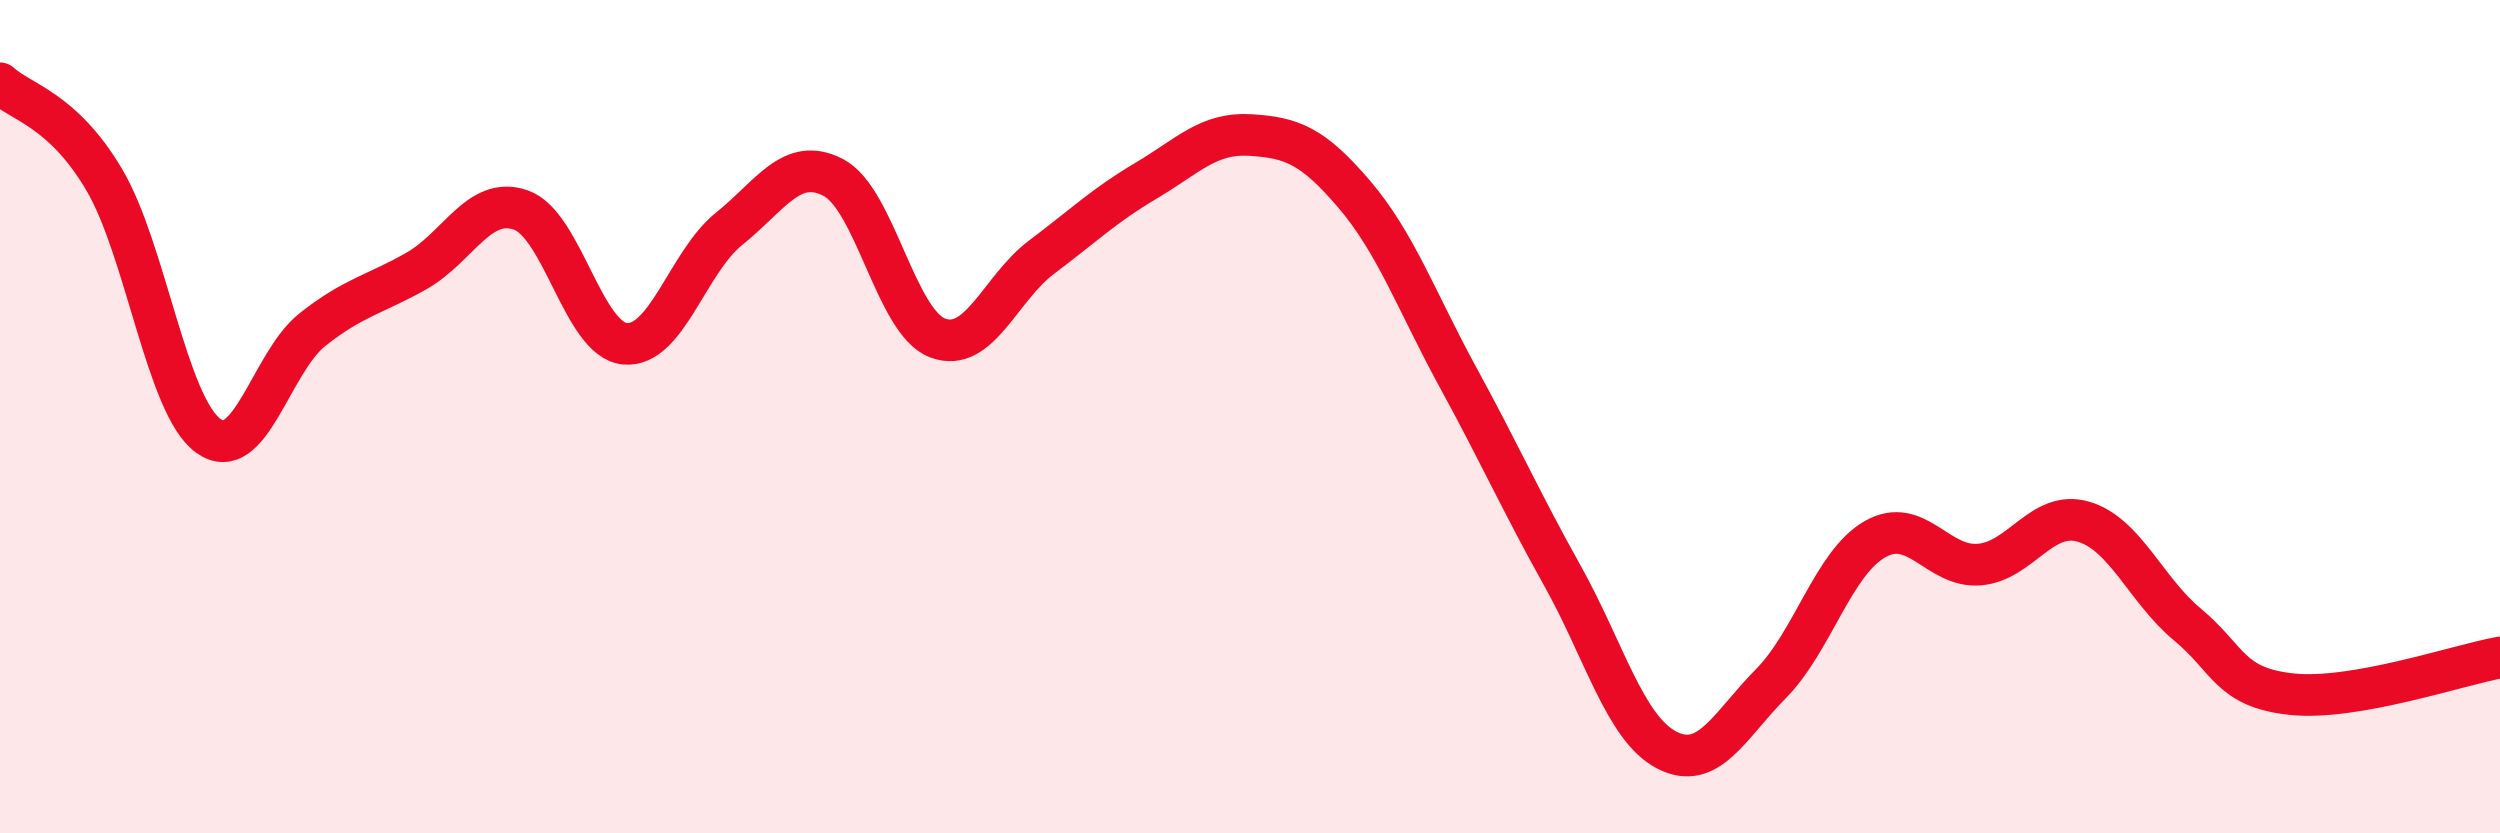
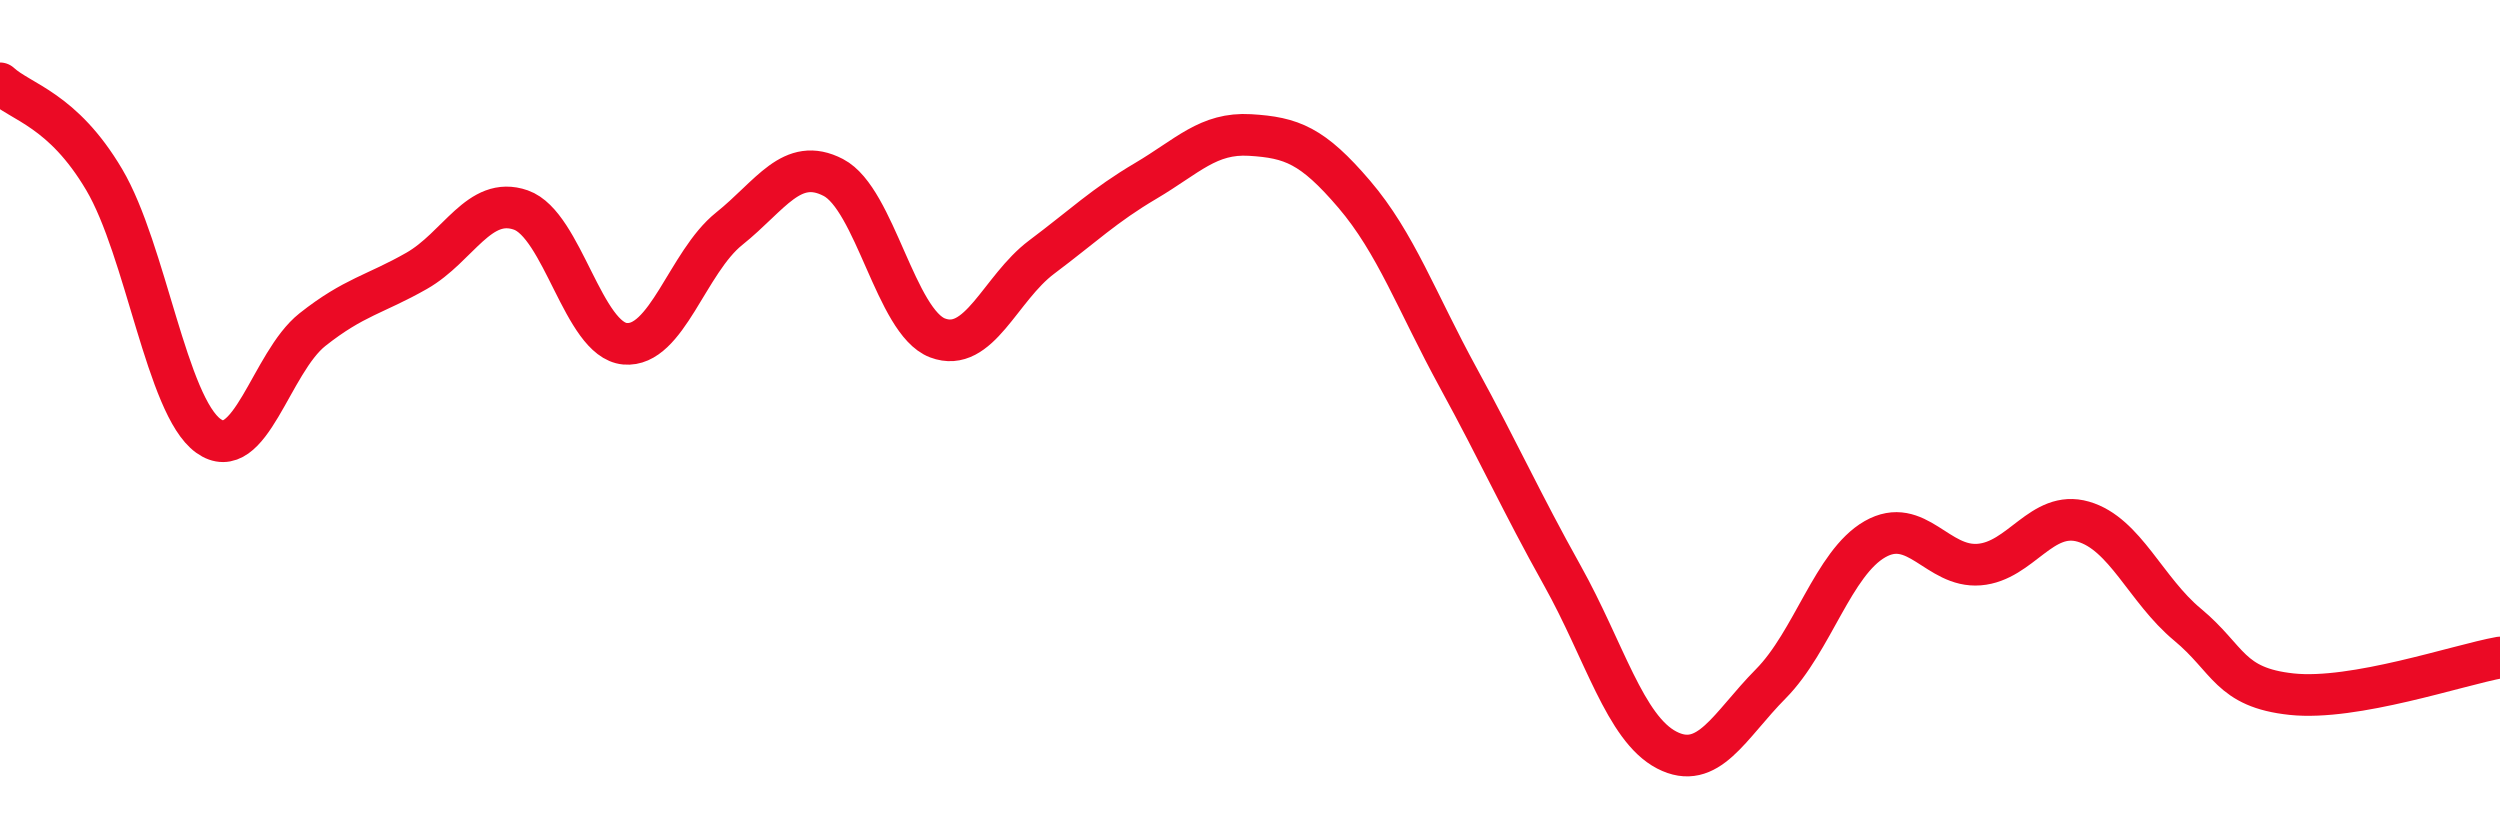
<svg xmlns="http://www.w3.org/2000/svg" width="60" height="20" viewBox="0 0 60 20">
-   <path d="M 0,2 C 0.5,2.46 1.5,2.62 2.5,4.31 C 3.5,6 4,9.74 5,10.46 C 6,11.18 6.5,8.7 7.5,7.91 C 8.5,7.12 9,7.07 10,6.5 C 11,5.93 11.5,4.69 12.5,5.04 C 13.5,5.39 14,8.16 15,8.25 C 16,8.34 16.5,6.29 17.5,5.49 C 18.5,4.69 19,3.74 20,4.26 C 21,4.78 21.5,7.73 22.5,8.11 C 23.5,8.49 24,6.92 25,6.17 C 26,5.42 26.5,4.93 27.5,4.34 C 28.5,3.75 29,3.18 30,3.24 C 31,3.3 31.5,3.49 32.5,4.66 C 33.5,5.83 34,7.24 35,9.07 C 36,10.9 36.5,12.03 37.5,13.82 C 38.5,15.61 39,17.48 40,18 C 41,18.52 41.5,17.42 42.5,16.41 C 43.5,15.4 44,13.51 45,12.94 C 46,12.37 46.5,13.63 47.5,13.55 C 48.5,13.47 49,12.23 50,12.52 C 51,12.81 51.5,14.16 52.5,14.99 C 53.5,15.82 53.5,16.5 55,16.66 C 56.5,16.82 59,15.96 60,15.78L60 20L0 20Z" fill="#EB0A25" opacity="0.1" stroke-linecap="round" stroke-linejoin="round" />
  <path d="M 0,2 C 0.5,2.46 1.5,2.62 2.5,4.31 C 3.5,6 4,9.74 5,10.46 C 6,11.18 6.5,8.7 7.5,7.91 C 8.5,7.12 9,7.07 10,6.5 C 11,5.93 11.5,4.69 12.5,5.04 C 13.5,5.39 14,8.16 15,8.25 C 16,8.34 16.5,6.29 17.5,5.49 C 18.5,4.69 19,3.74 20,4.26 C 21,4.78 21.5,7.73 22.5,8.11 C 23.5,8.49 24,6.92 25,6.17 C 26,5.42 26.5,4.93 27.5,4.34 C 28.5,3.75 29,3.18 30,3.24 C 31,3.3 31.5,3.49 32.5,4.66 C 33.5,5.83 34,7.24 35,9.07 C 36,10.9 36.5,12.03 37.5,13.82 C 38.5,15.61 39,17.48 40,18 C 41,18.52 41.5,17.42 42.5,16.41 C 43.5,15.4 44,13.51 45,12.94 C 46,12.37 46.5,13.63 47.5,13.55 C 48.5,13.47 49,12.23 50,12.52 C 51,12.81 51.5,14.16 52.5,14.99 C 53.5,15.82 53.5,16.5 55,16.66 C 56.5,16.82 59,15.96 60,15.78" stroke="#EB0A25" stroke-width="1" fill="none" stroke-linecap="round" stroke-linejoin="round" />
</svg>